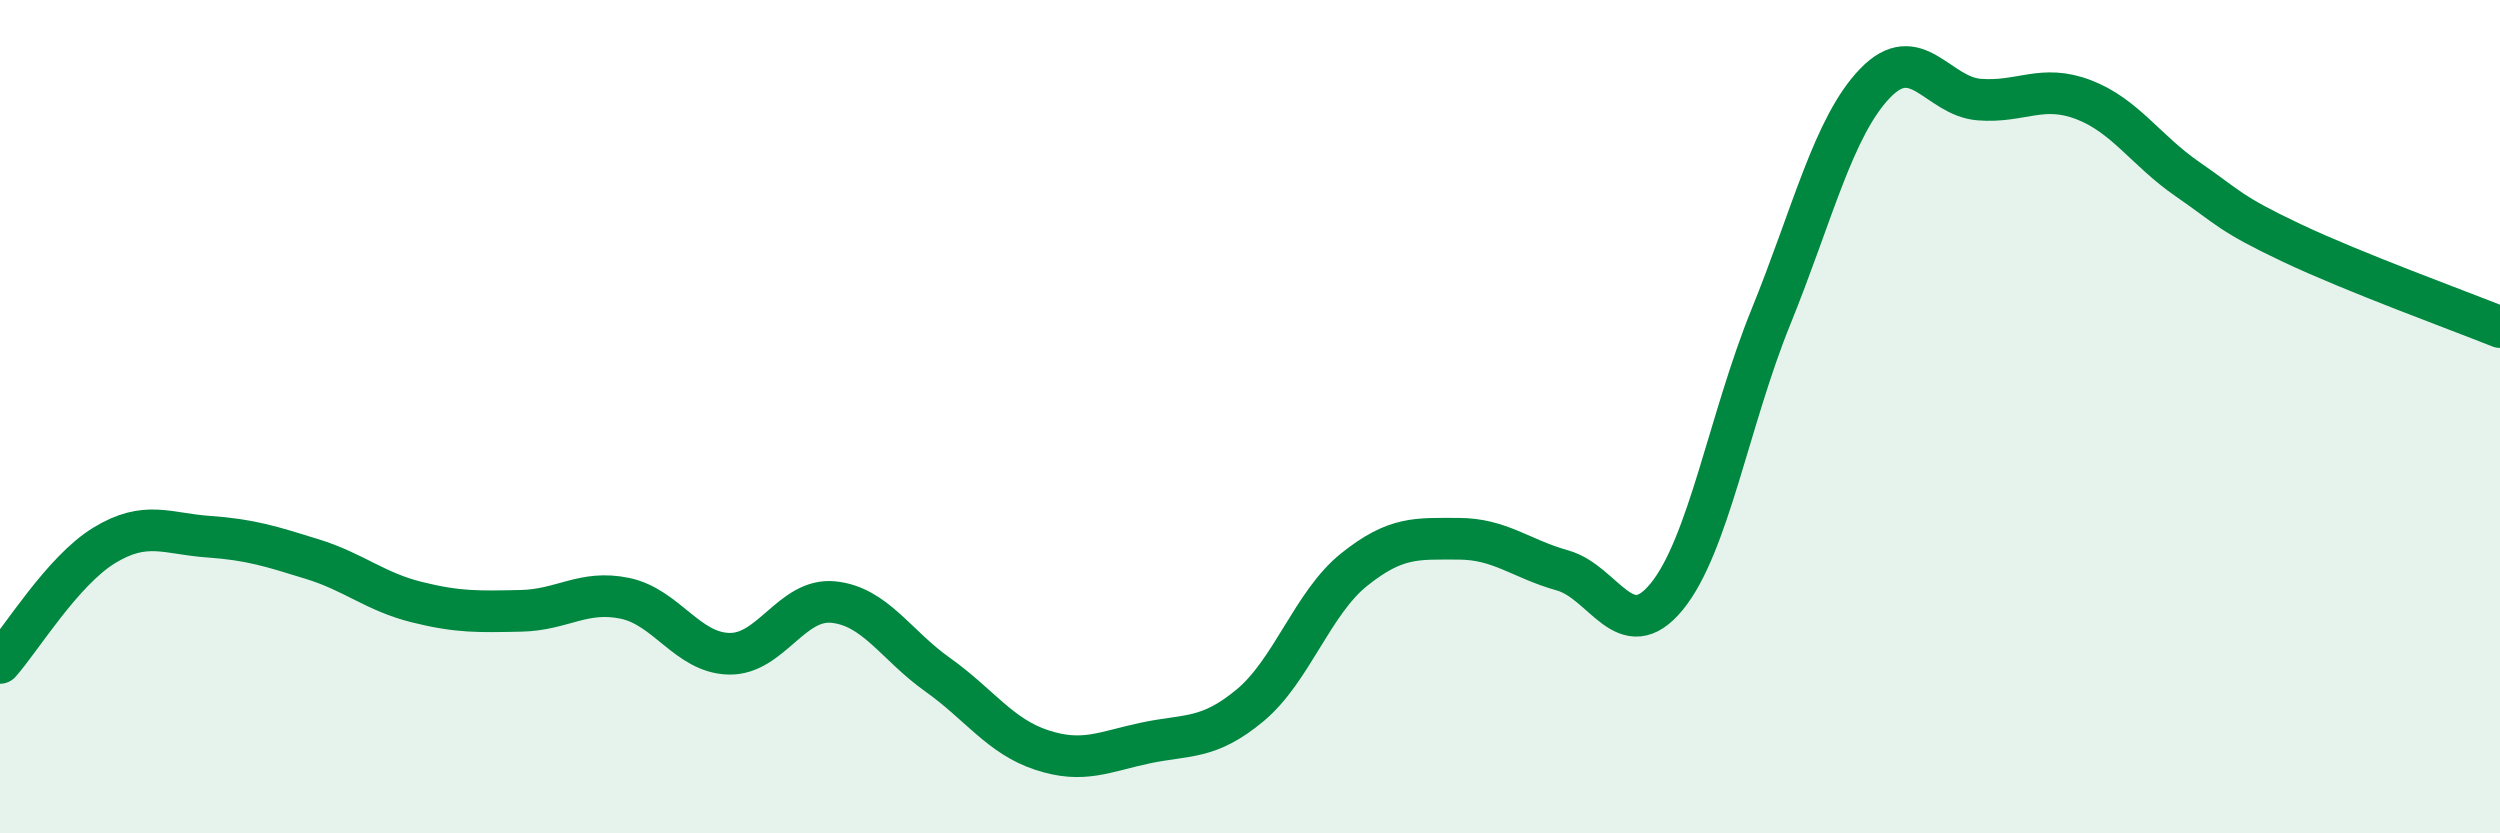
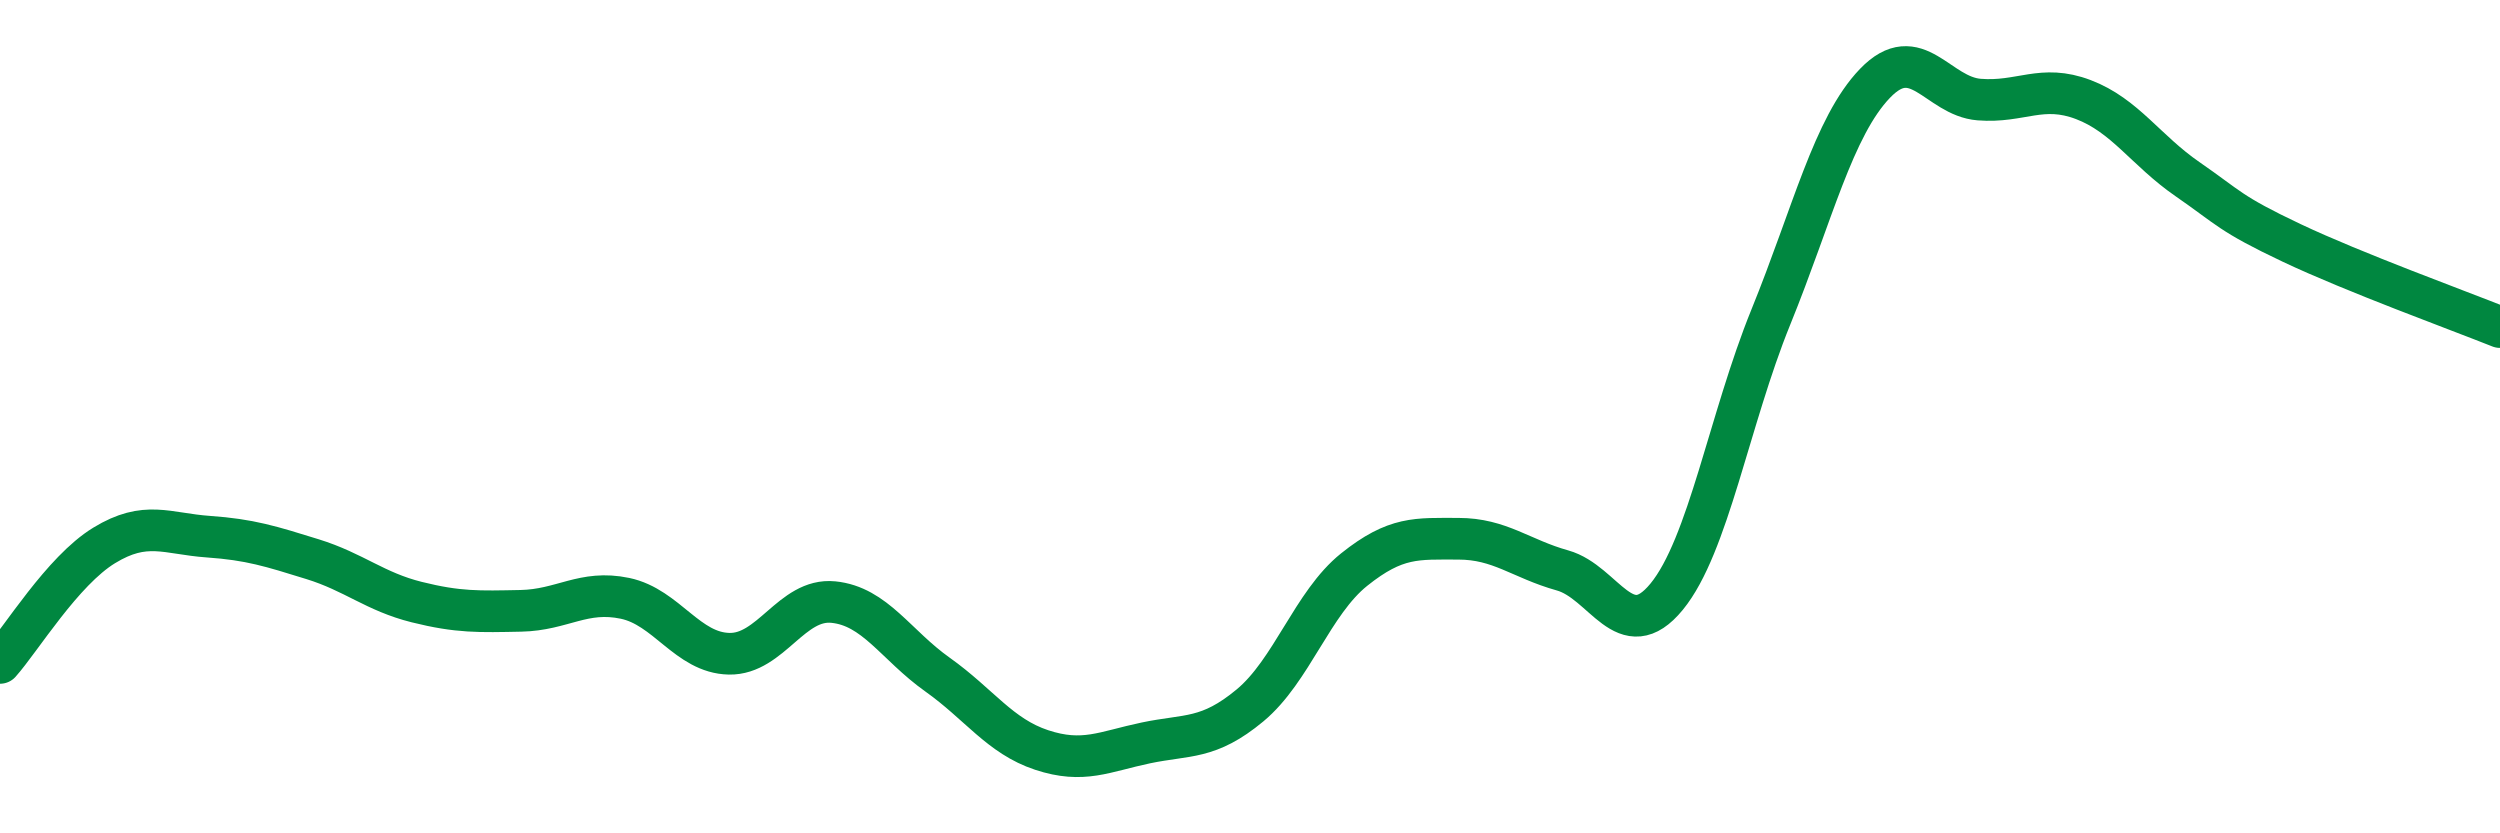
<svg xmlns="http://www.w3.org/2000/svg" width="60" height="20" viewBox="0 0 60 20">
-   <path d="M 0,15.91 C 0.5,15.35 1.5,13.7 2.5,13.09 C 3.5,12.48 4,12.81 5,12.88 C 6,12.95 6.5,13.11 7.5,13.42 C 8.5,13.73 9,14.2 10,14.45 C 11,14.7 11.5,14.68 12.5,14.66 C 13.5,14.64 14,14.15 15,14.36 C 16,14.57 16.5,15.67 17.5,15.69 C 18.5,15.71 19,14.35 20,14.45 C 21,14.55 21.5,15.48 22.5,16.19 C 23.5,16.9 24,17.67 25,18 C 26,18.33 26.5,18.04 27.5,17.83 C 28.5,17.62 29,17.76 30,16.93 C 31,16.1 31.5,14.47 32.5,13.67 C 33.5,12.87 34,12.93 35,12.93 C 36,12.93 36.5,13.41 37.5,13.69 C 38.5,13.97 39,15.54 40,14.32 C 41,13.1 41.5,10.07 42.5,7.61 C 43.5,5.15 44,3.04 45,2 C 46,0.96 46.5,2.31 47.5,2.39 C 48.5,2.47 49,2.01 50,2.39 C 51,2.77 51.5,3.61 52.5,4.3 C 53.5,4.99 53.5,5.12 55,5.83 C 56.5,6.54 59,7.45 60,7.85L60 20L0 20Z" fill="#008740" opacity="0.1" stroke-linecap="round" stroke-linejoin="round" />
  <path d="M 0,15.91 C 0.5,15.35 1.5,13.7 2.5,13.09 C 3.5,12.48 4,12.81 5,12.88 C 6,12.95 6.5,13.11 7.5,13.42 C 8.5,13.73 9,14.2 10,14.45 C 11,14.7 11.5,14.68 12.5,14.66 C 13.5,14.64 14,14.15 15,14.36 C 16,14.57 16.5,15.67 17.5,15.69 C 18.5,15.71 19,14.35 20,14.45 C 21,14.55 21.5,15.48 22.5,16.19 C 23.5,16.9 24,17.67 25,18 C 26,18.33 26.5,18.04 27.5,17.83 C 28.5,17.62 29,17.76 30,16.93 C 31,16.1 31.5,14.47 32.5,13.67 C 33.5,12.87 34,12.93 35,12.93 C 36,12.93 36.5,13.41 37.5,13.69 C 38.5,13.97 39,15.54 40,14.32 C 41,13.1 41.5,10.07 42.5,7.61 C 43.5,5.15 44,3.04 45,2 C 46,0.96 46.5,2.31 47.5,2.39 C 48.5,2.47 49,2.01 50,2.39 C 51,2.77 51.5,3.61 52.5,4.3 C 53.5,4.99 53.5,5.12 55,5.83 C 56.5,6.54 59,7.45 60,7.85" stroke="#008740" stroke-width="1" fill="none" stroke-linecap="round" stroke-linejoin="round" />
</svg>